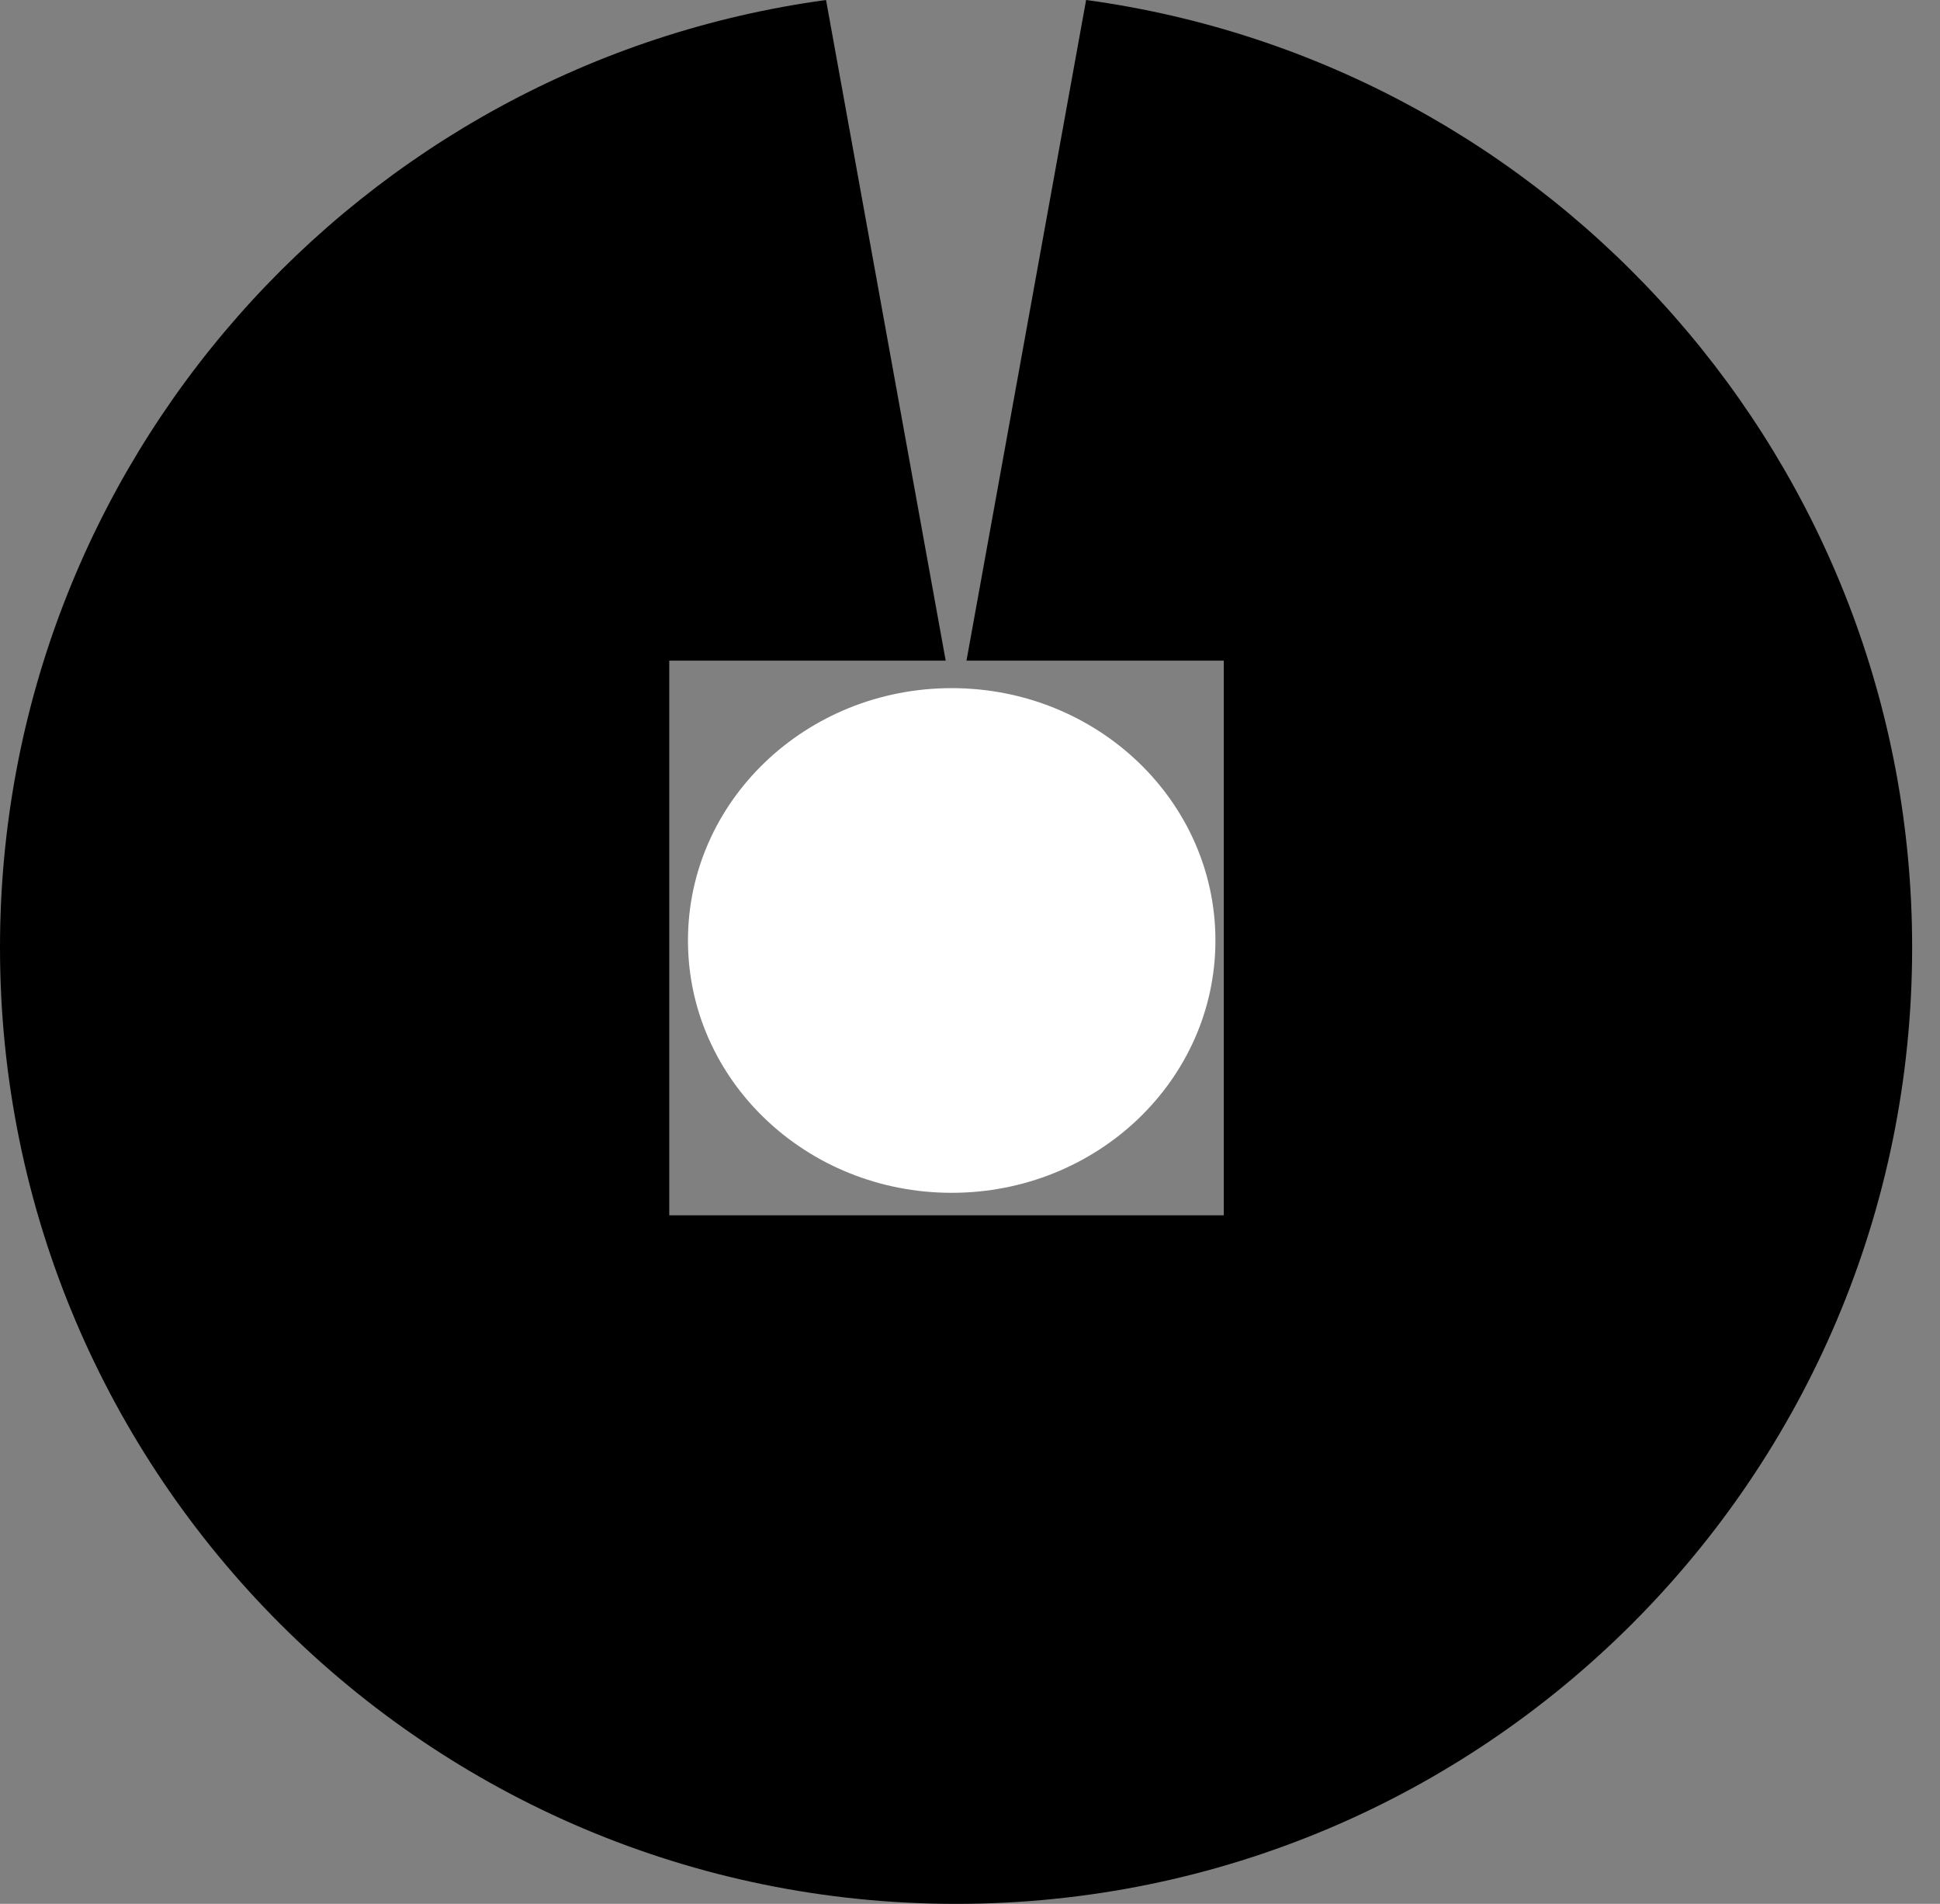
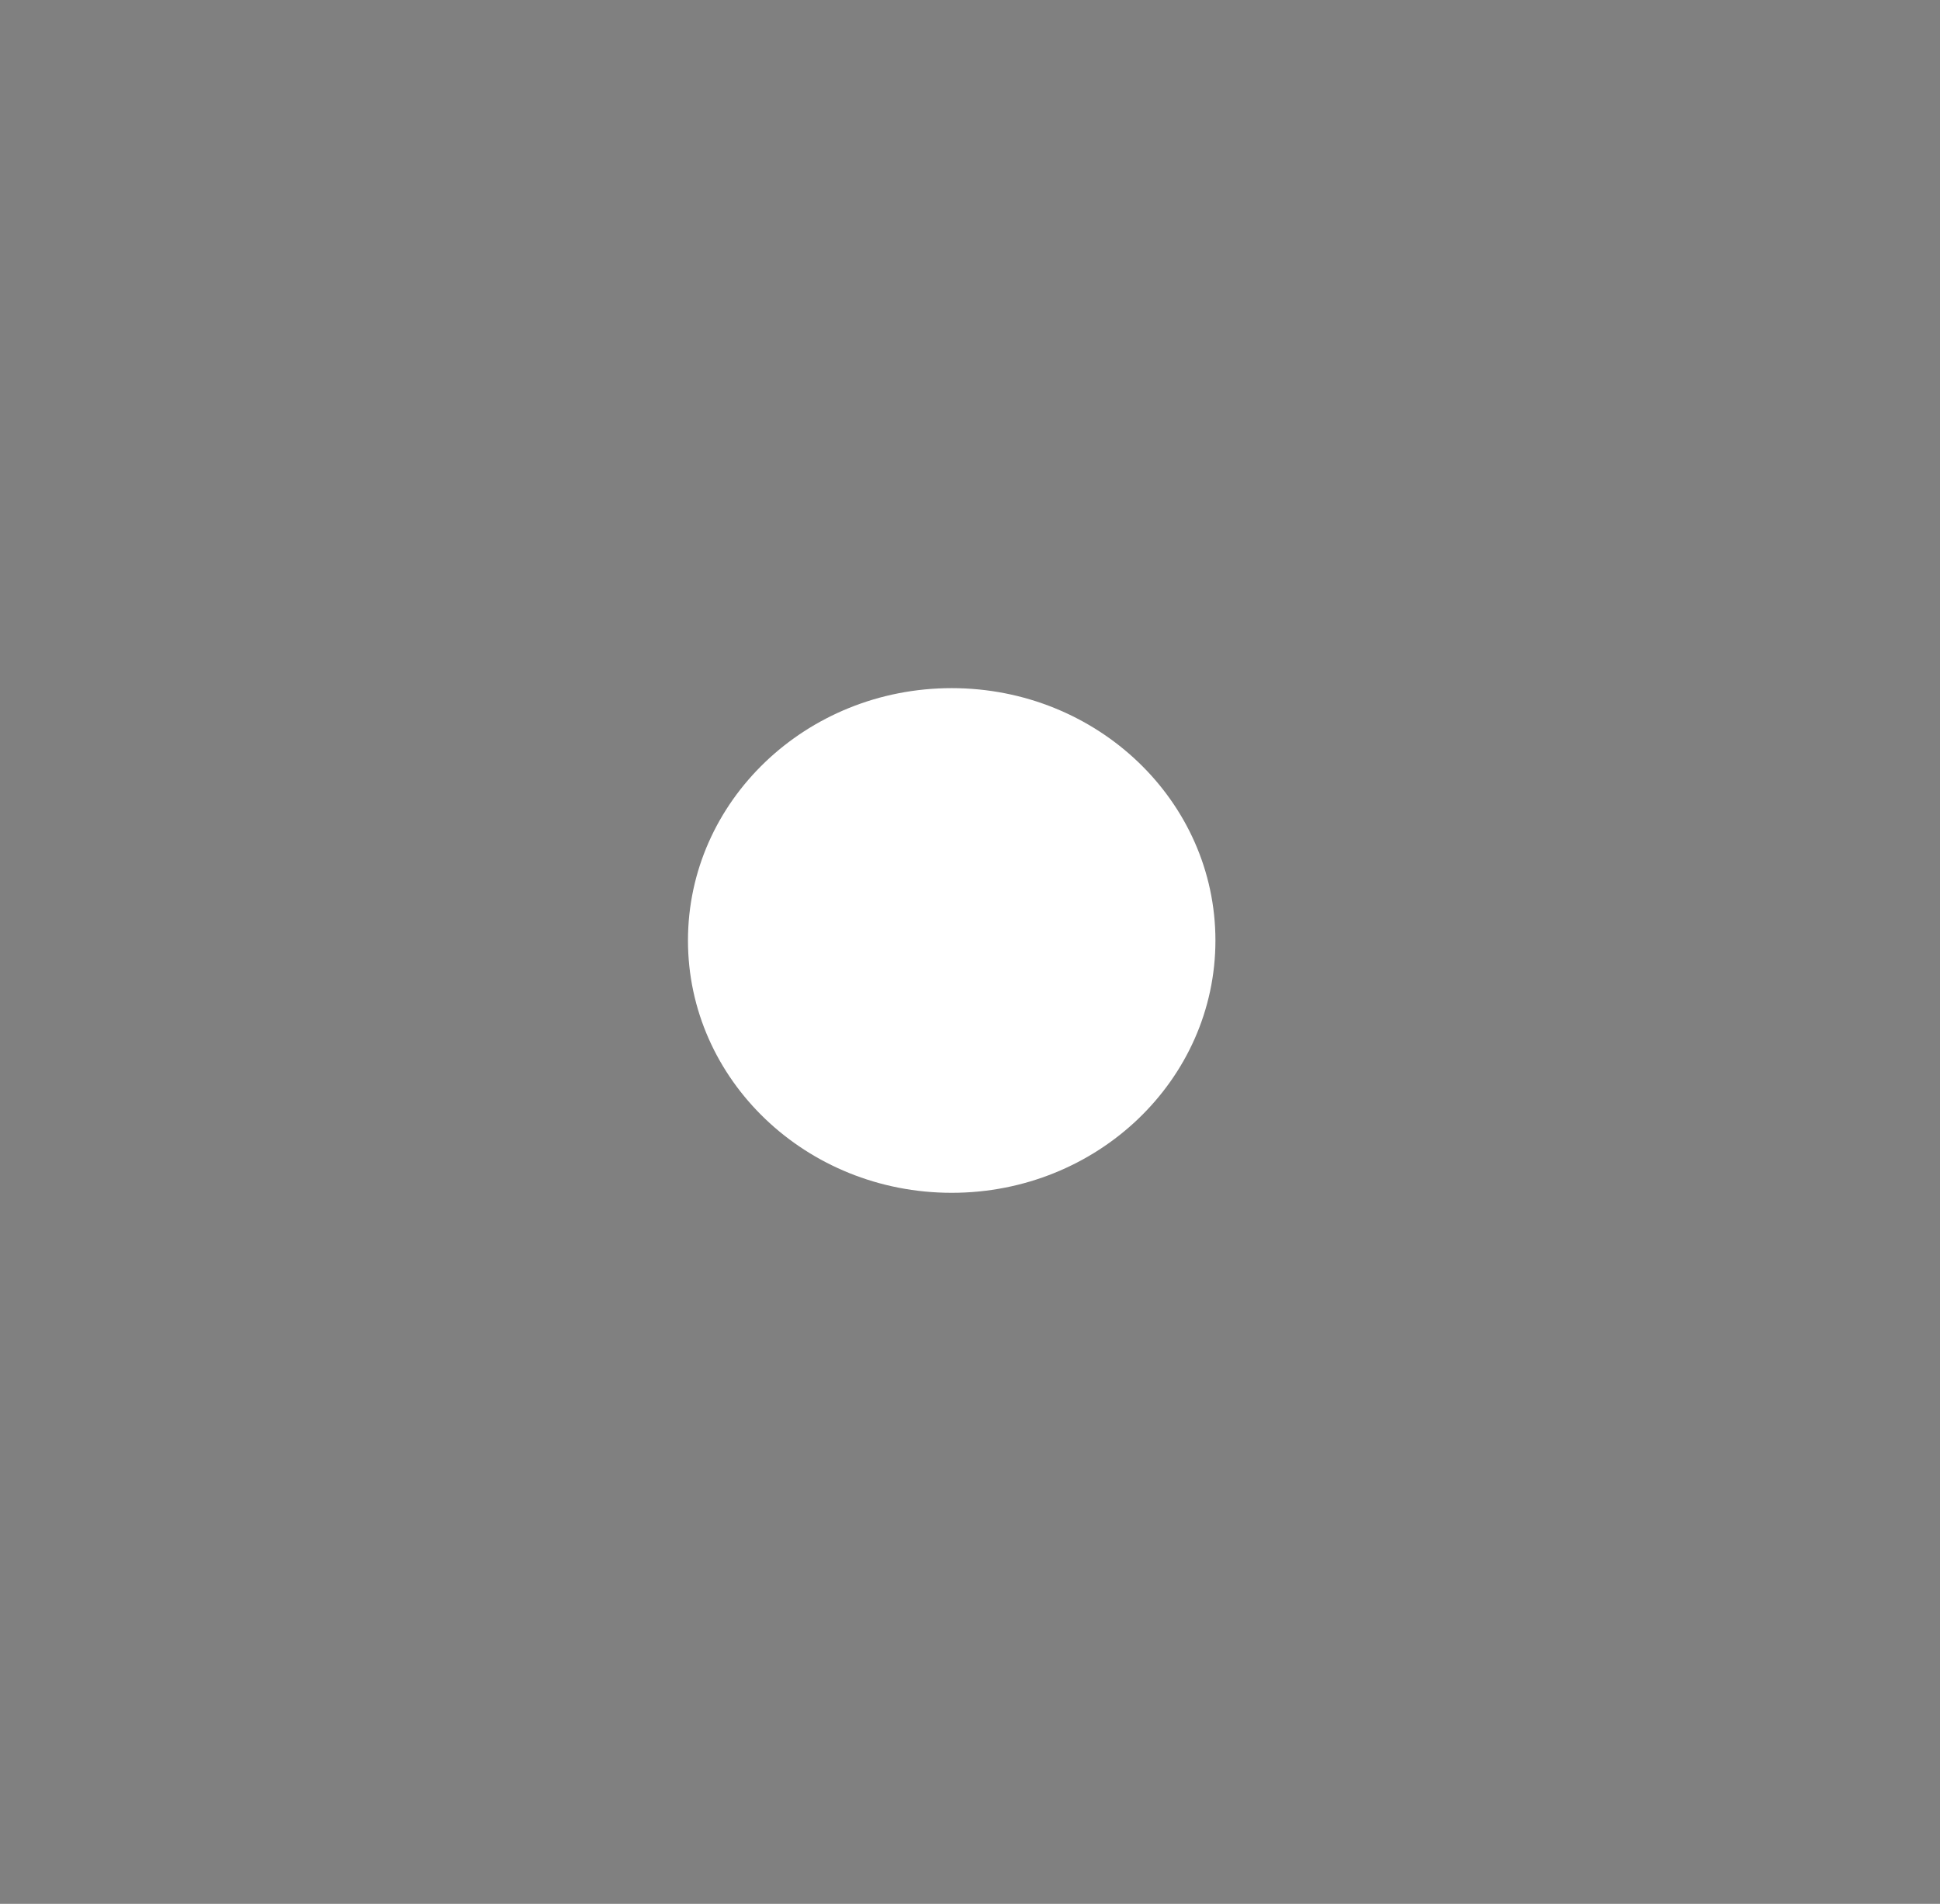
<svg xmlns="http://www.w3.org/2000/svg" width="53" height="52" viewBox="0 0 53 52" fill="none">
  <rect x="0" y="0" width="53" height="52" fill="#808080" stroke="none" />
-   <path fill-rule="evenodd" clip-rule="evenodd" d="M25.836 18.044L22.567 0C9.822 1.733 0 12.66 0 25.88C0 40.306 11.694 52 26.12 52C40.545 52 52.239 40.306 52.239 25.88C52.239 12.66 42.417 1.733 29.672 0L26.404 18.044H33.433V33.194H18.284V18.044H25.836Z" fill="black" />
  <ellipse cx="26" cy="25.687" rx="7.205" ry="6.892" fill="white" />
</svg>